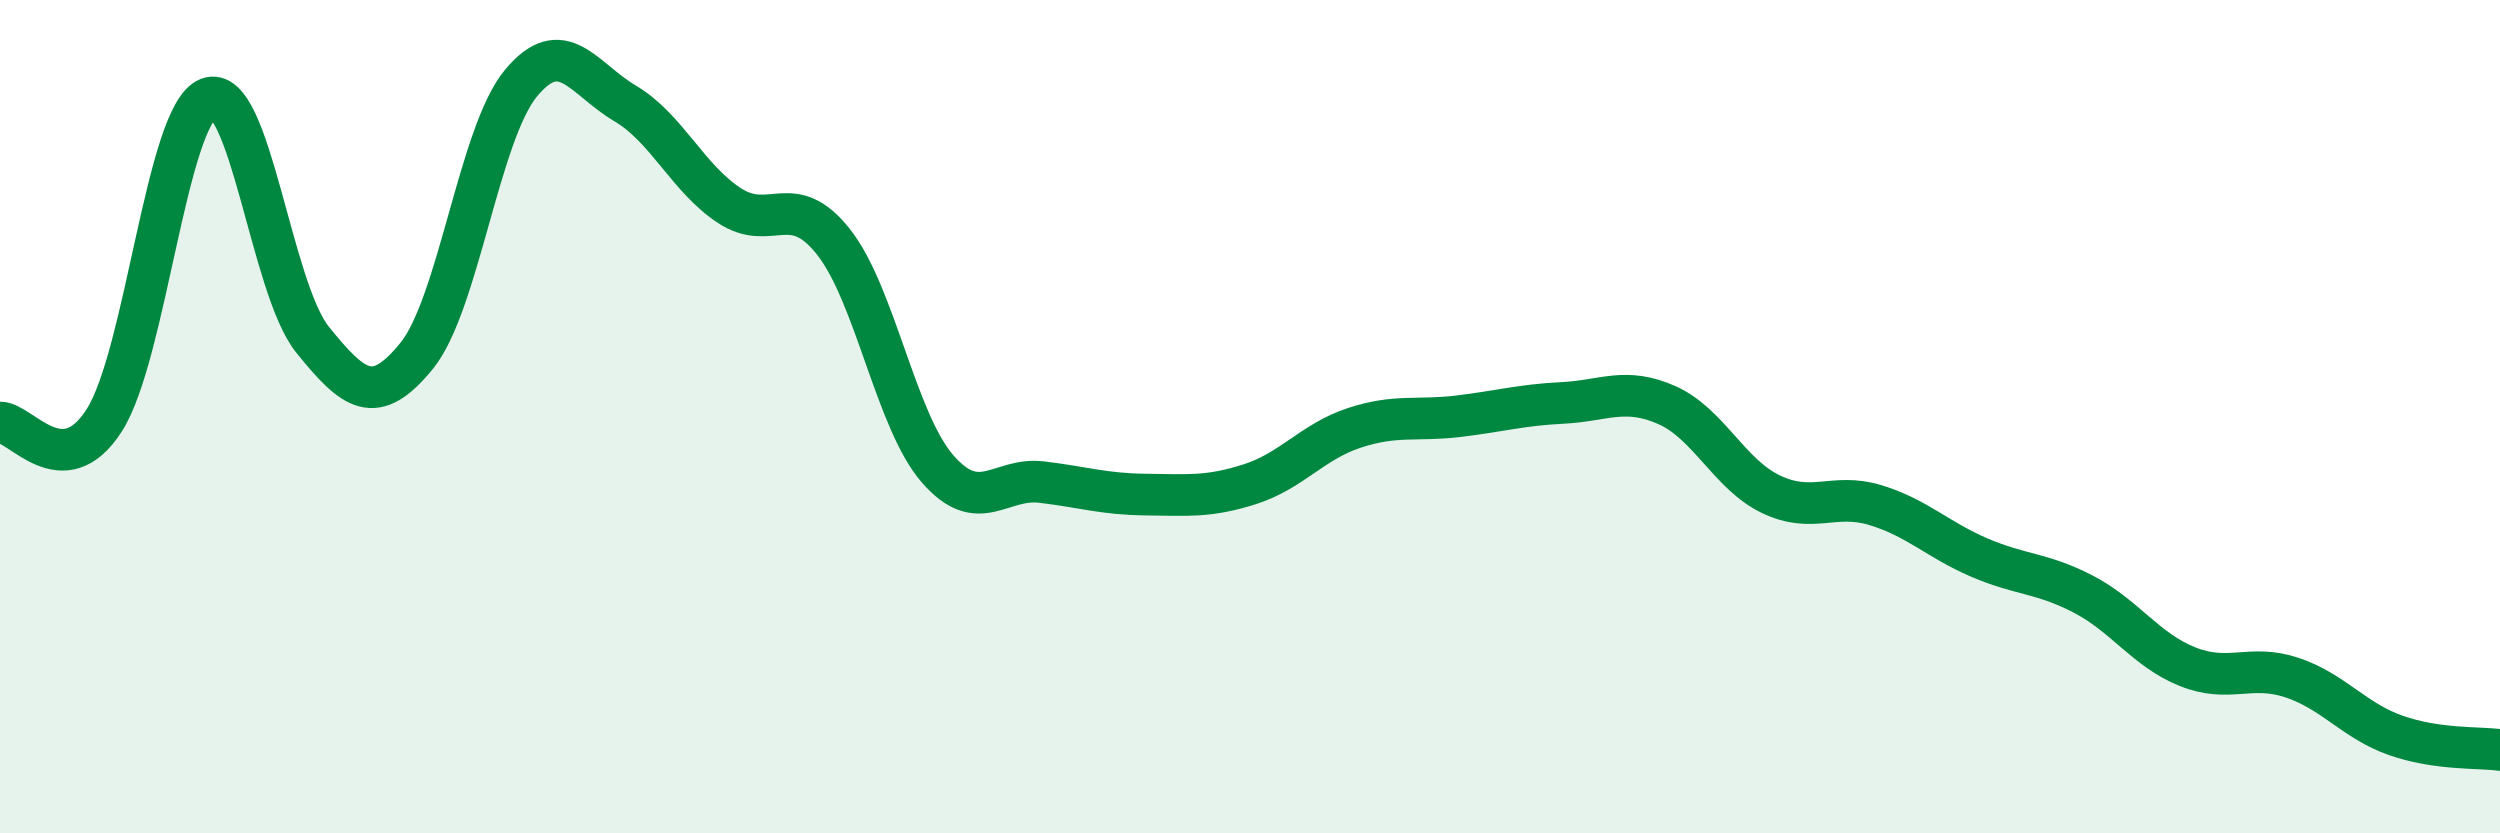
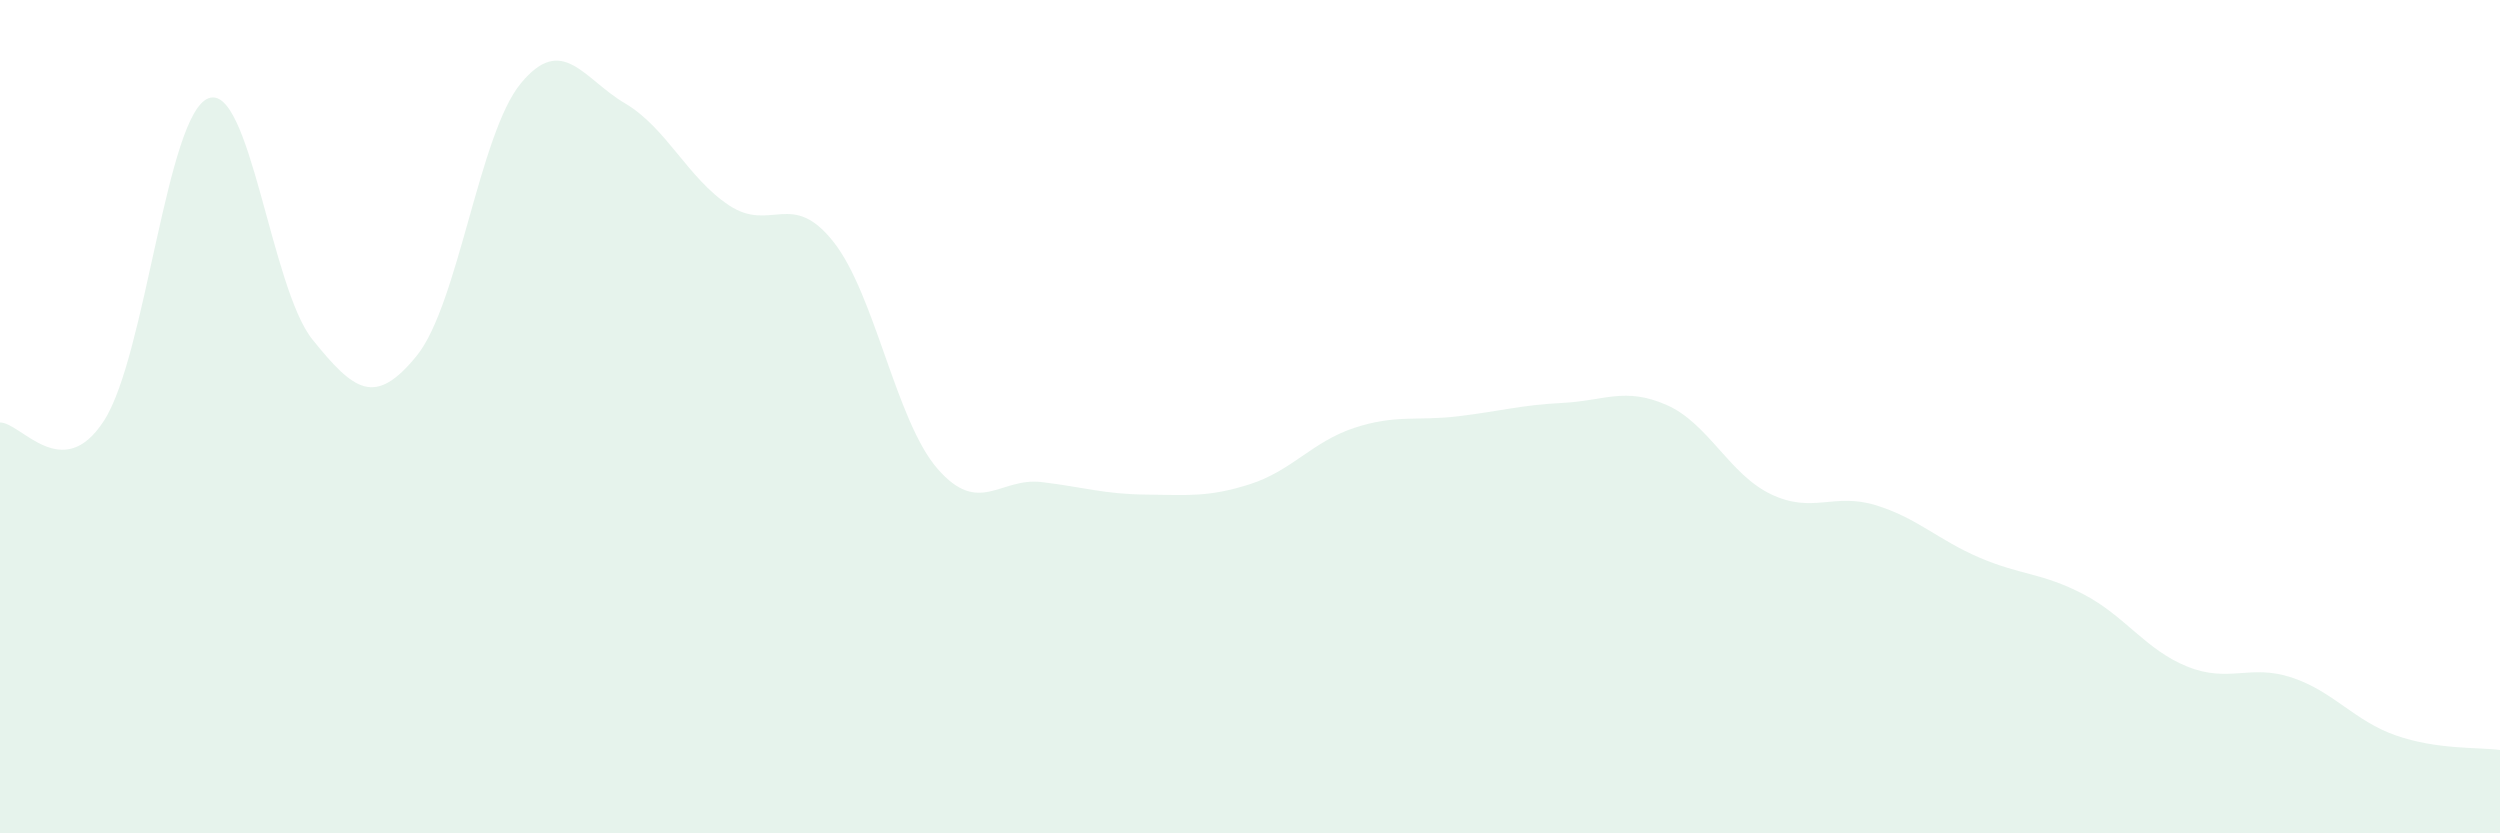
<svg xmlns="http://www.w3.org/2000/svg" width="60" height="20" viewBox="0 0 60 20">
  <path d="M 0,10.14 C 0.5,10.13 1.5,11.65 2.5,10.09 C 3.5,8.53 4,2.75 5,2.36 C 6,1.97 6.5,6.91 7.5,8.15 C 8.5,9.39 9,9.77 10,8.54 C 11,7.31 11.5,3.21 12.5,2 C 13.5,0.79 14,1.89 15,2.48 C 16,3.07 16.5,4.27 17.5,4.93 C 18.5,5.59 19,4.54 20,5.8 C 21,7.06 21.5,10.1 22.5,11.25 C 23.5,12.4 24,11.45 25,11.57 C 26,11.69 26.5,11.86 27.5,11.87 C 28.5,11.88 29,11.94 30,11.62 C 31,11.3 31.5,10.6 32.5,10.27 C 33.5,9.94 34,10.11 35,9.99 C 36,9.87 36.5,9.72 37.5,9.67 C 38.5,9.62 39,9.28 40,9.72 C 41,10.16 41.5,11.38 42.5,11.86 C 43.5,12.34 44,11.82 45,12.12 C 46,12.42 46.5,12.95 47.5,13.38 C 48.5,13.81 49,13.74 50,14.26 C 51,14.78 51.5,15.6 52.5,16 C 53.5,16.4 54,15.93 55,16.26 C 56,16.59 56.5,17.3 57.5,17.65 C 58.5,18 59.5,17.93 60,18L60 20L0 20Z" fill="#008740" opacity="0.1" stroke-linecap="round" stroke-linejoin="round" />
-   <path d="M 0,10.14 C 0.5,10.13 1.5,11.65 2.5,10.09 C 3.5,8.53 4,2.75 5,2.36 C 6,1.97 6.5,6.91 7.5,8.15 C 8.5,9.39 9,9.77 10,8.54 C 11,7.31 11.5,3.21 12.5,2 C 13.5,0.79 14,1.89 15,2.48 C 16,3.07 16.5,4.27 17.5,4.93 C 18.5,5.59 19,4.54 20,5.8 C 21,7.06 21.5,10.1 22.5,11.25 C 23.5,12.4 24,11.45 25,11.57 C 26,11.69 26.5,11.86 27.5,11.87 C 28.5,11.88 29,11.94 30,11.62 C 31,11.3 31.5,10.6 32.5,10.27 C 33.5,9.94 34,10.11 35,9.99 C 36,9.87 36.5,9.72 37.5,9.67 C 38.5,9.62 39,9.28 40,9.72 C 41,10.16 41.5,11.38 42.5,11.86 C 43.5,12.34 44,11.82 45,12.12 C 46,12.42 46.5,12.95 47.5,13.38 C 48.5,13.81 49,13.74 50,14.26 C 51,14.78 51.5,15.6 52.5,16 C 53.5,16.4 54,15.93 55,16.26 C 56,16.59 56.5,17.3 57.5,17.65 C 58.5,18 59.5,17.93 60,18" stroke="#008740" stroke-width="1" fill="none" stroke-linecap="round" stroke-linejoin="round" />
</svg>